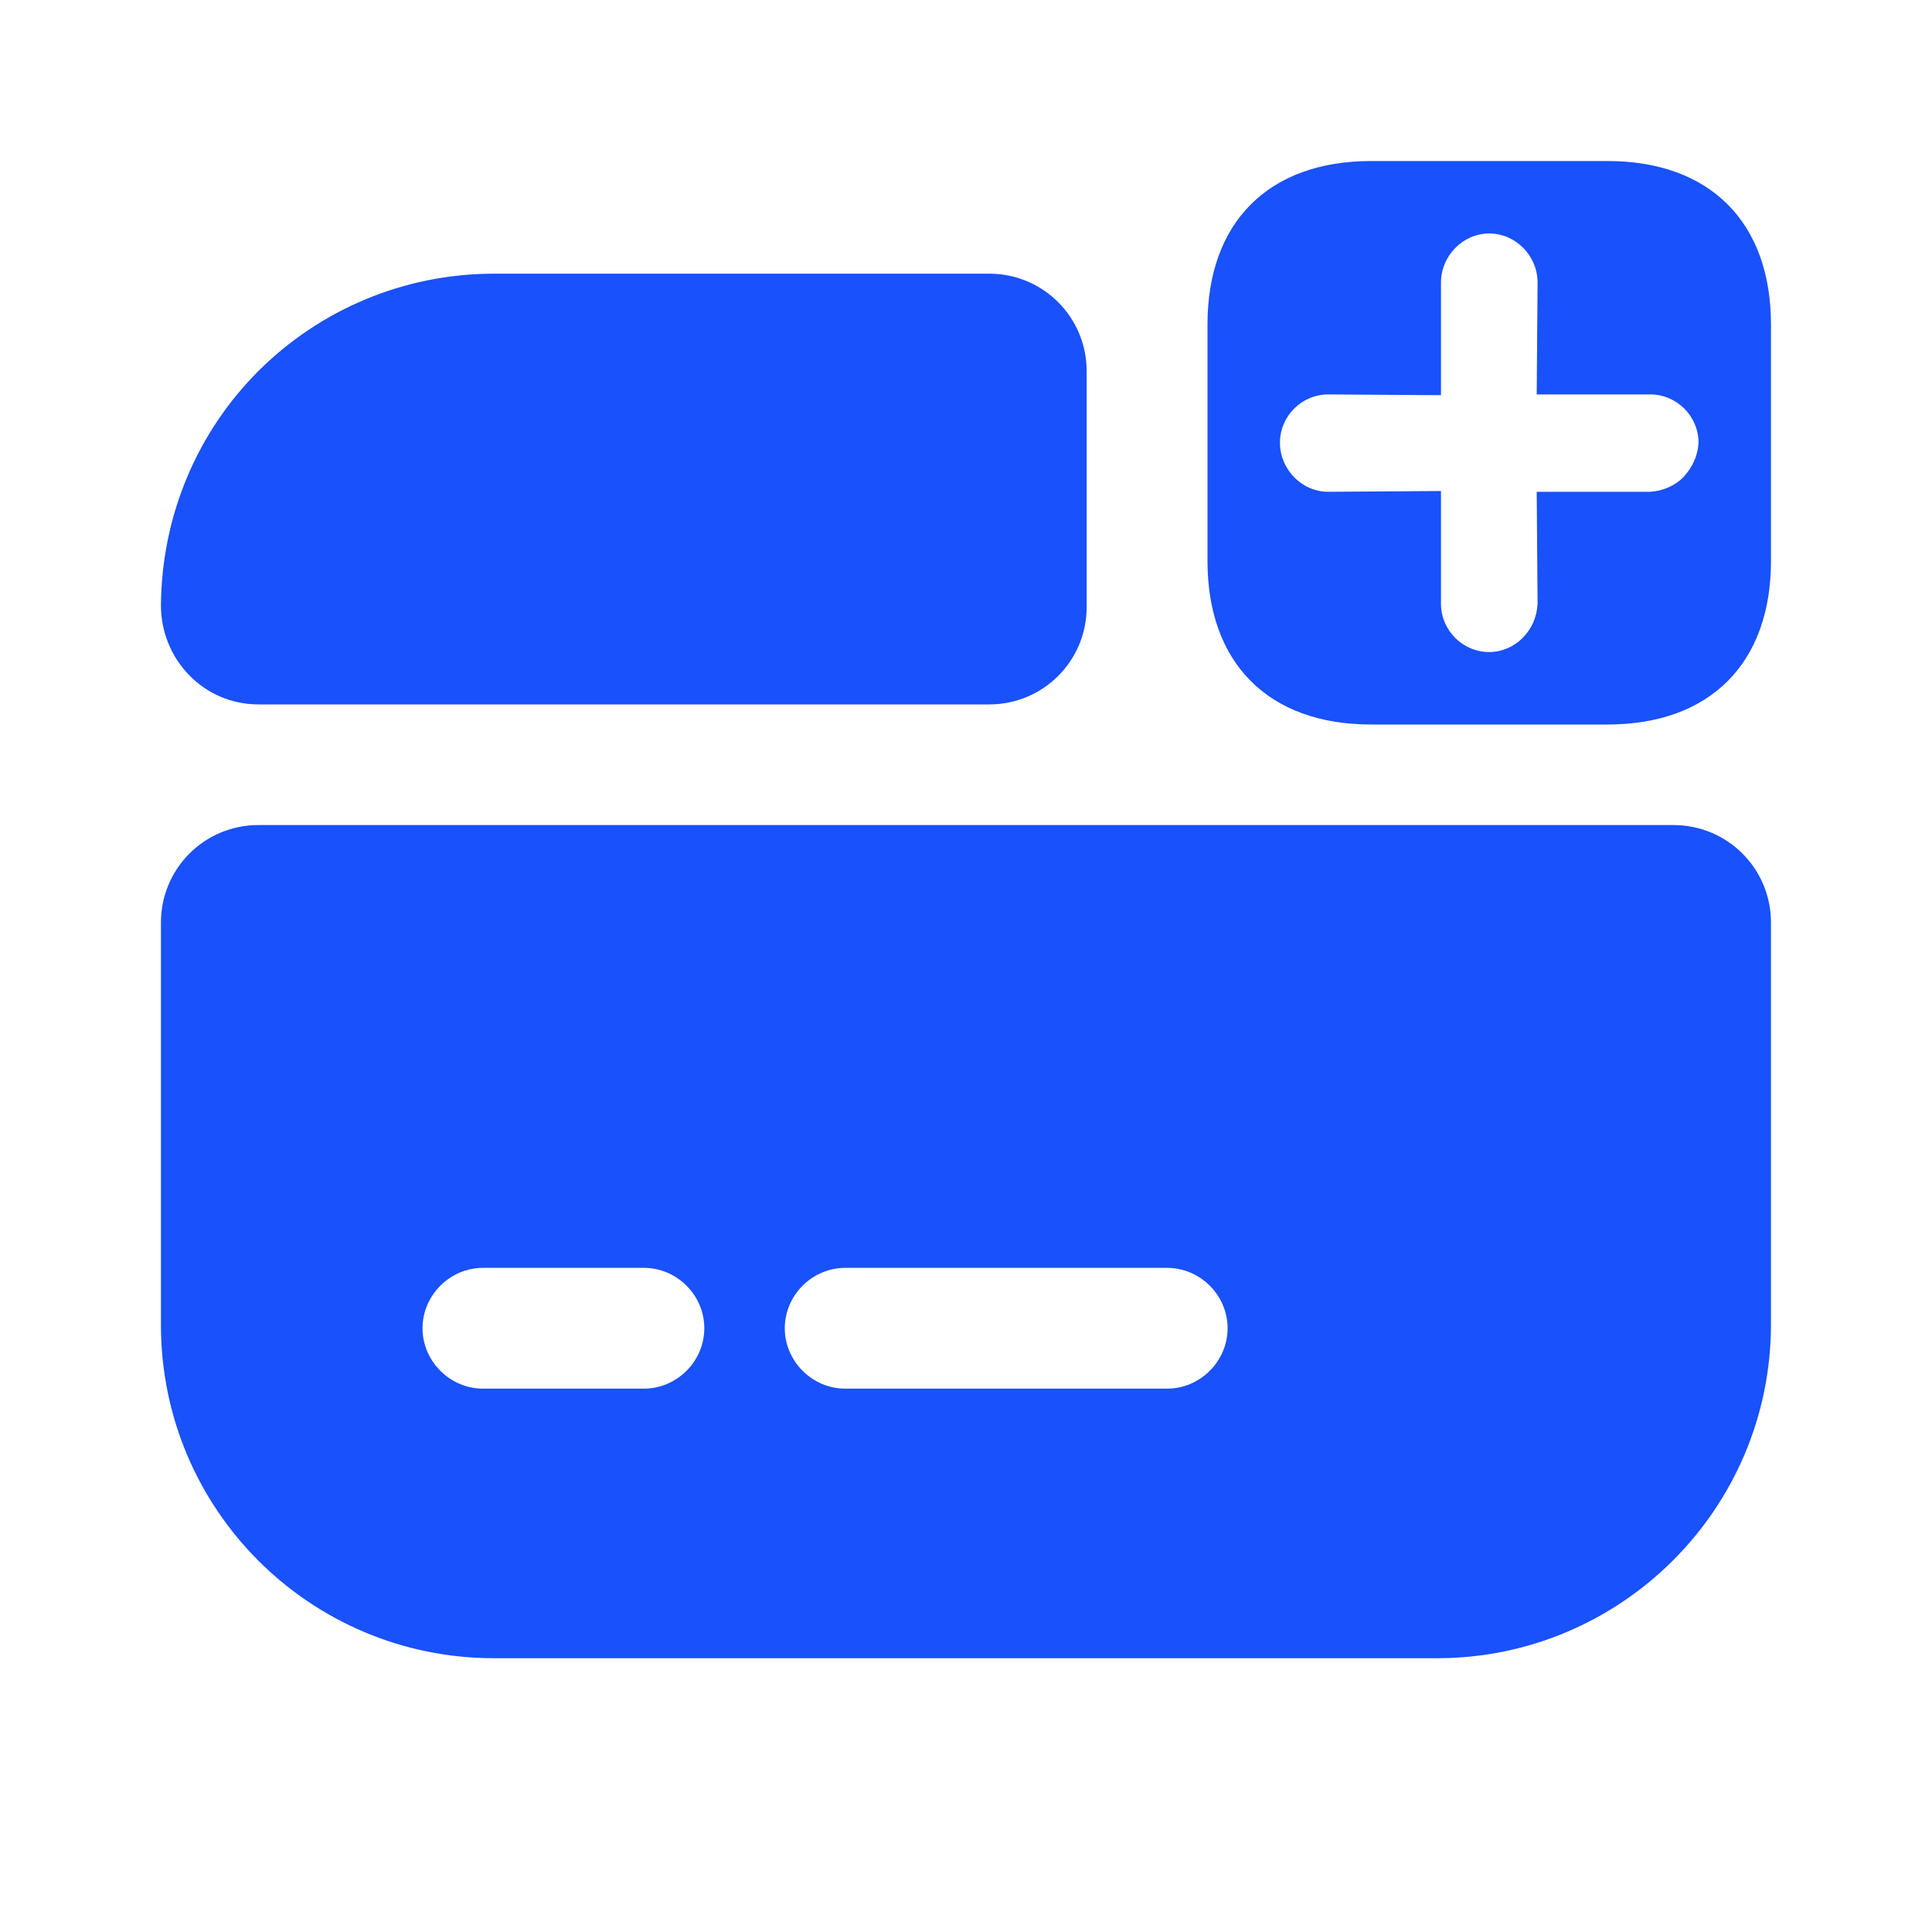
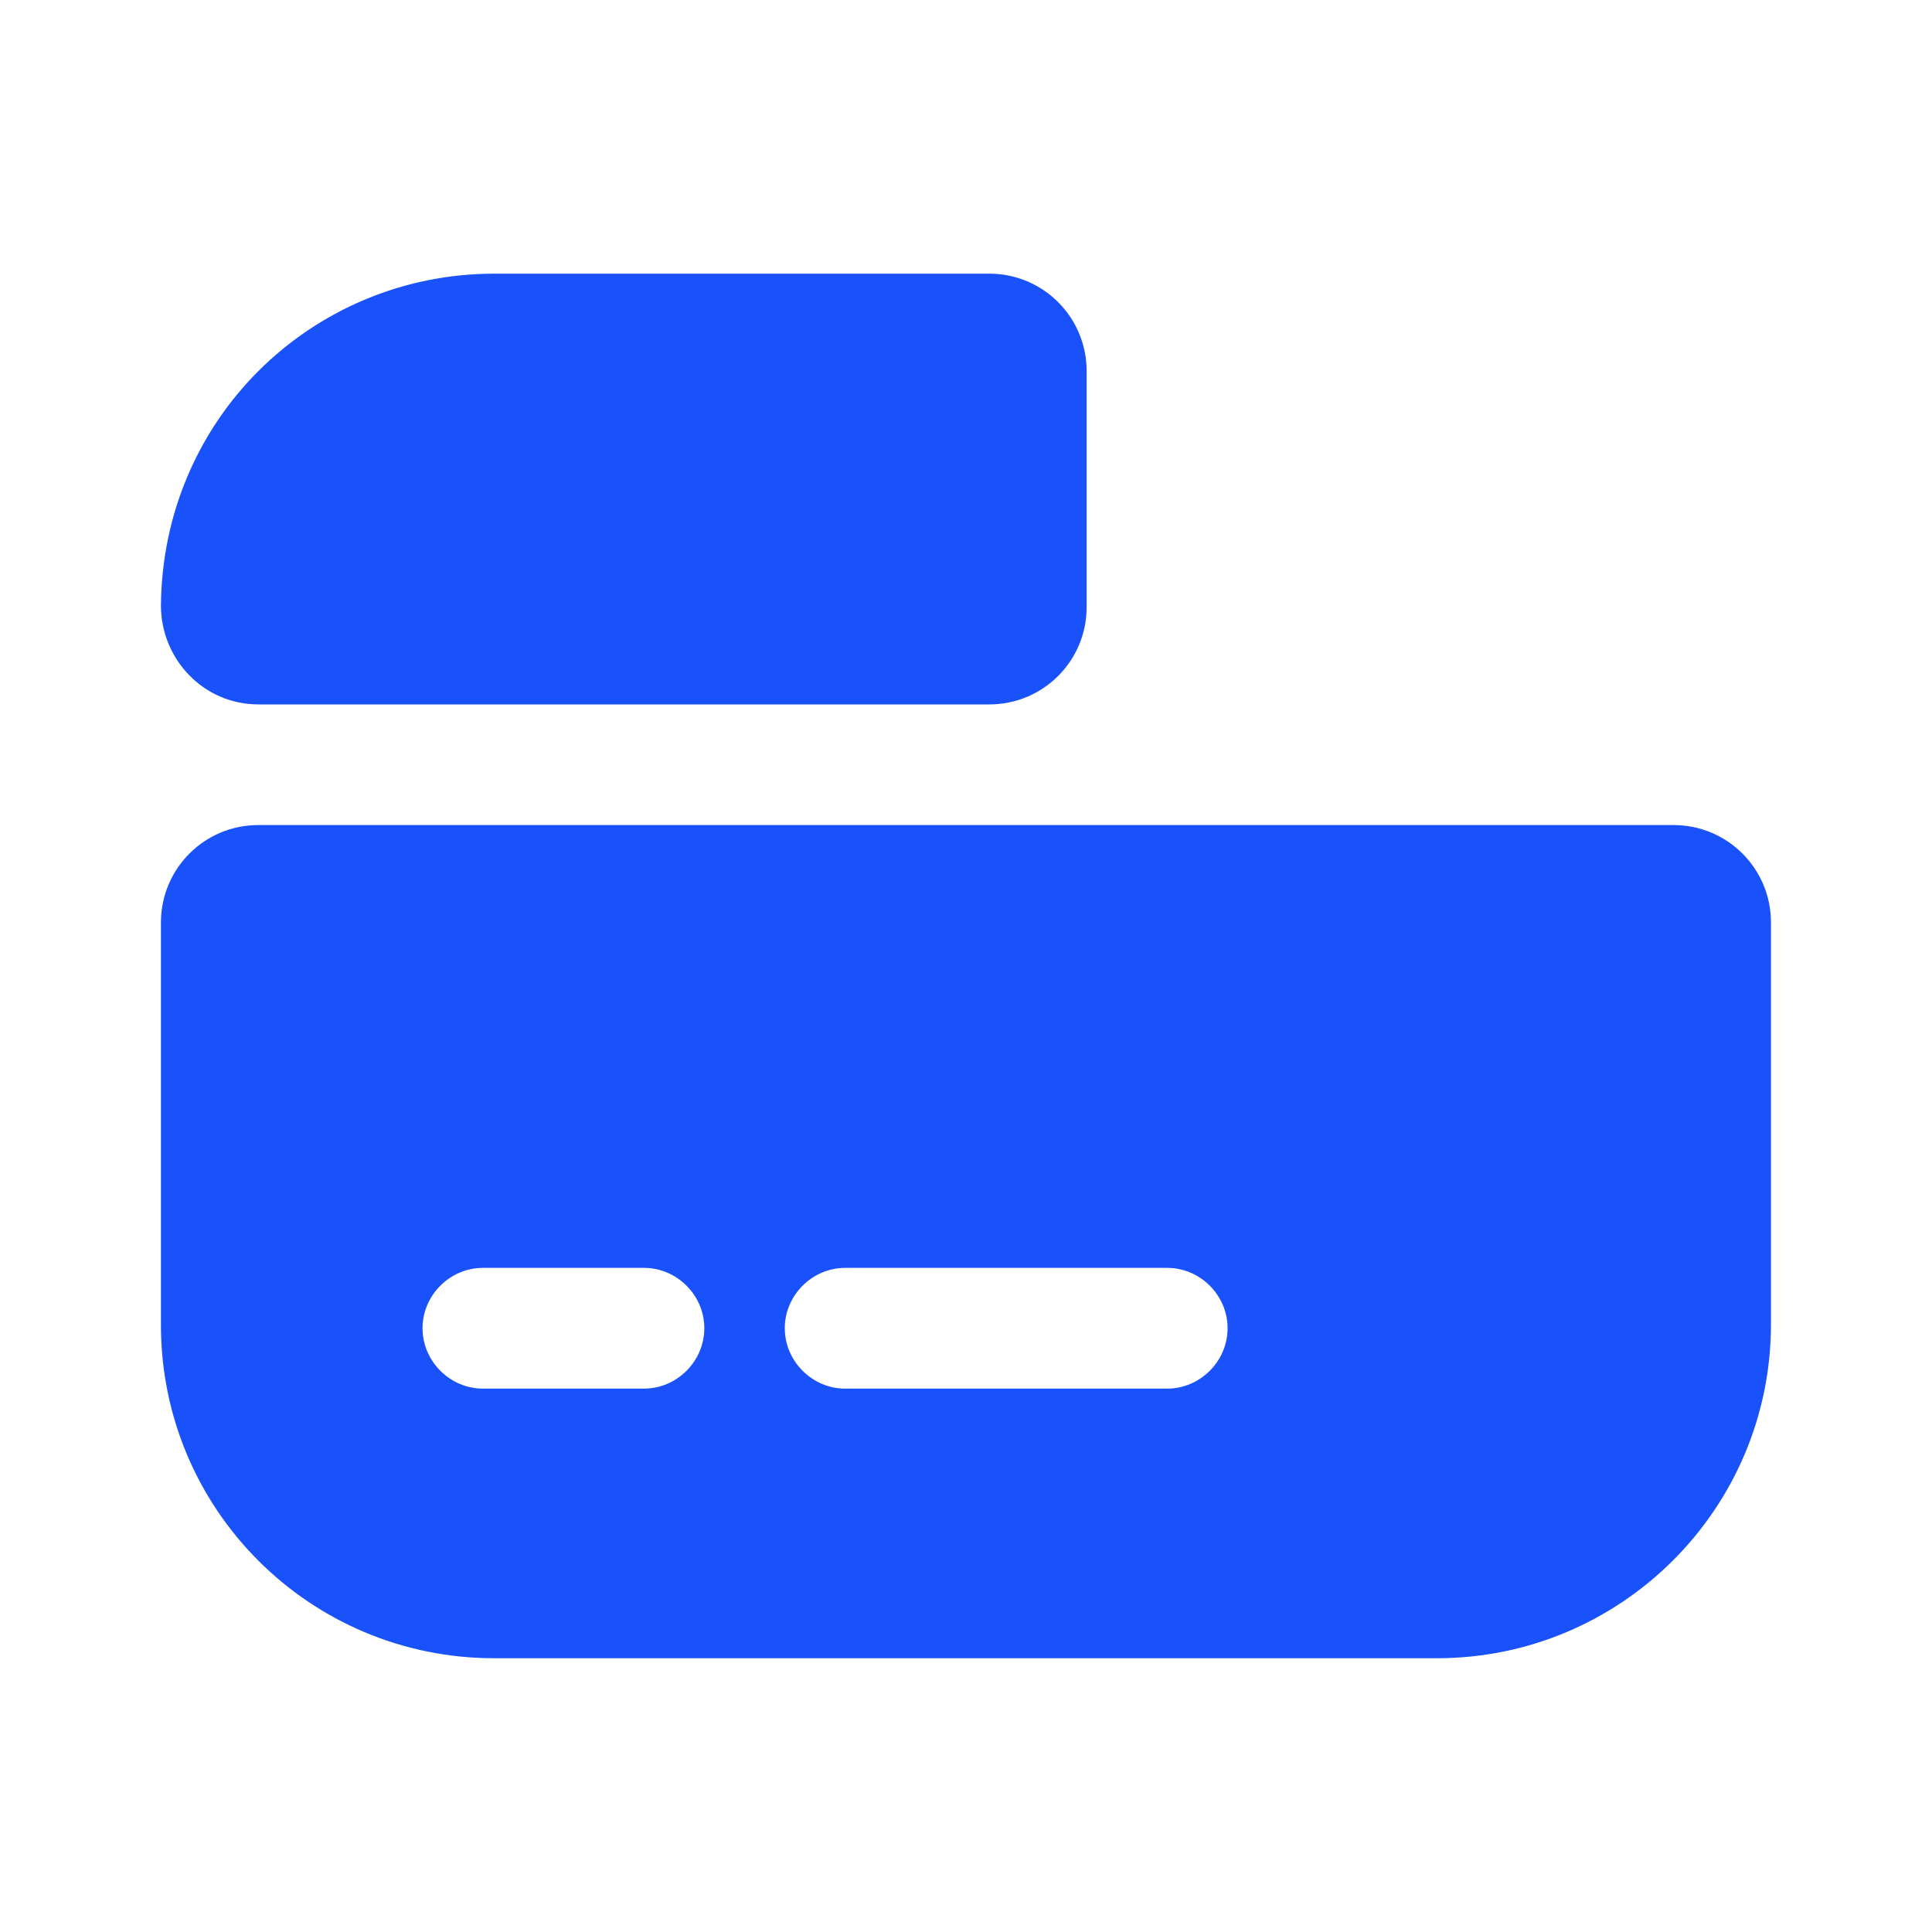
<svg xmlns="http://www.w3.org/2000/svg" width="20" height="20" viewBox="0 0 20 20" fill="none">
  <path d="M1.666 9.55V13.716C1.666 15.625 3.208 17.166 5.116 17.166H14.874C16.783 17.166 18.333 15.617 18.333 13.708V9.55C18.333 8.992 17.883 8.541 17.324 8.541H2.674C2.116 8.541 1.666 8.992 1.666 9.55ZM6.666 14.375H4.999C4.658 14.375 4.374 14.091 4.374 13.75C4.374 13.408 4.658 13.125 4.999 13.125H6.666C7.008 13.125 7.291 13.408 7.291 13.75C7.291 14.091 7.008 14.375 6.666 14.375ZM12.083 14.375H8.749C8.408 14.375 8.124 14.091 8.124 13.75C8.124 13.408 8.408 13.125 8.749 13.125H12.083C12.424 13.125 12.708 13.408 12.708 13.75C12.708 14.091 12.424 14.375 12.083 14.375Z" fill="#1951FA" />
  <path d="M11.249 3.842V6.284C11.249 6.842 10.799 7.292 10.241 7.292H2.674C2.108 7.292 1.666 6.825 1.666 6.267C1.674 5.325 2.049 4.467 2.674 3.842C3.299 3.217 4.166 2.833 5.116 2.833H10.241C10.799 2.833 11.249 3.284 11.249 3.842Z" fill="#1951FA" />
-   <path d="M16.642 1.667H14.192C13.133 1.667 12.5 2.3 12.5 3.358V5.808C12.5 6.867 13.133 7.5 14.192 7.5H16.642C17.7 7.5 18.333 6.867 18.333 5.808V3.358C18.333 2.3 17.7 1.667 16.642 1.667ZM17.425 4.941C17.342 5.025 17.217 5.083 17.083 5.091H15.908L15.917 6.25C15.908 6.391 15.858 6.508 15.758 6.608C15.675 6.691 15.55 6.75 15.417 6.75C15.142 6.75 14.917 6.525 14.917 6.25V5.083L13.75 5.091C13.475 5.091 13.25 4.858 13.25 4.583C13.25 4.308 13.475 4.083 13.75 4.083L14.917 4.091V2.925C14.917 2.65 15.142 2.417 15.417 2.417C15.692 2.417 15.917 2.65 15.917 2.925L15.908 4.083H17.083C17.358 4.083 17.583 4.308 17.583 4.583C17.575 4.725 17.517 4.841 17.425 4.941Z" fill="#1951FA" />
</svg>